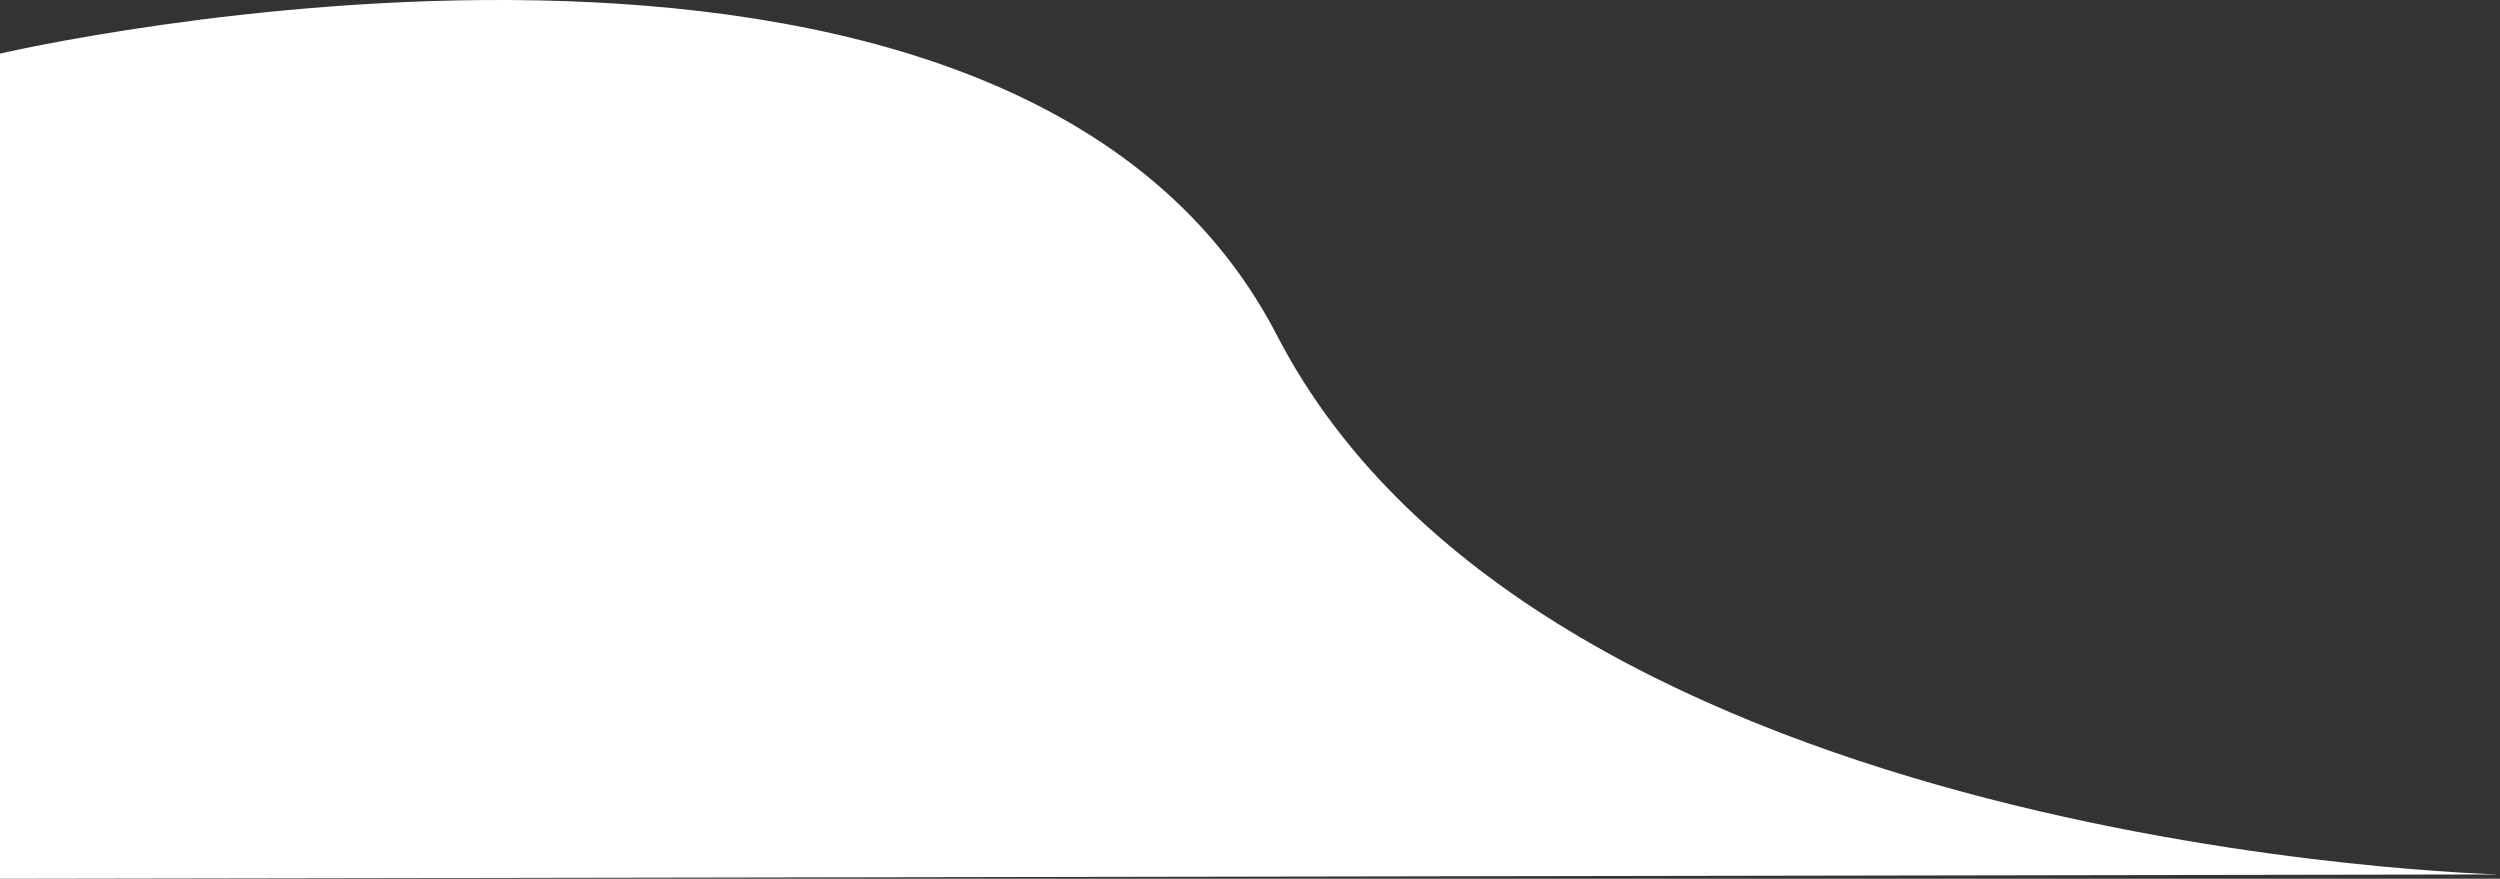
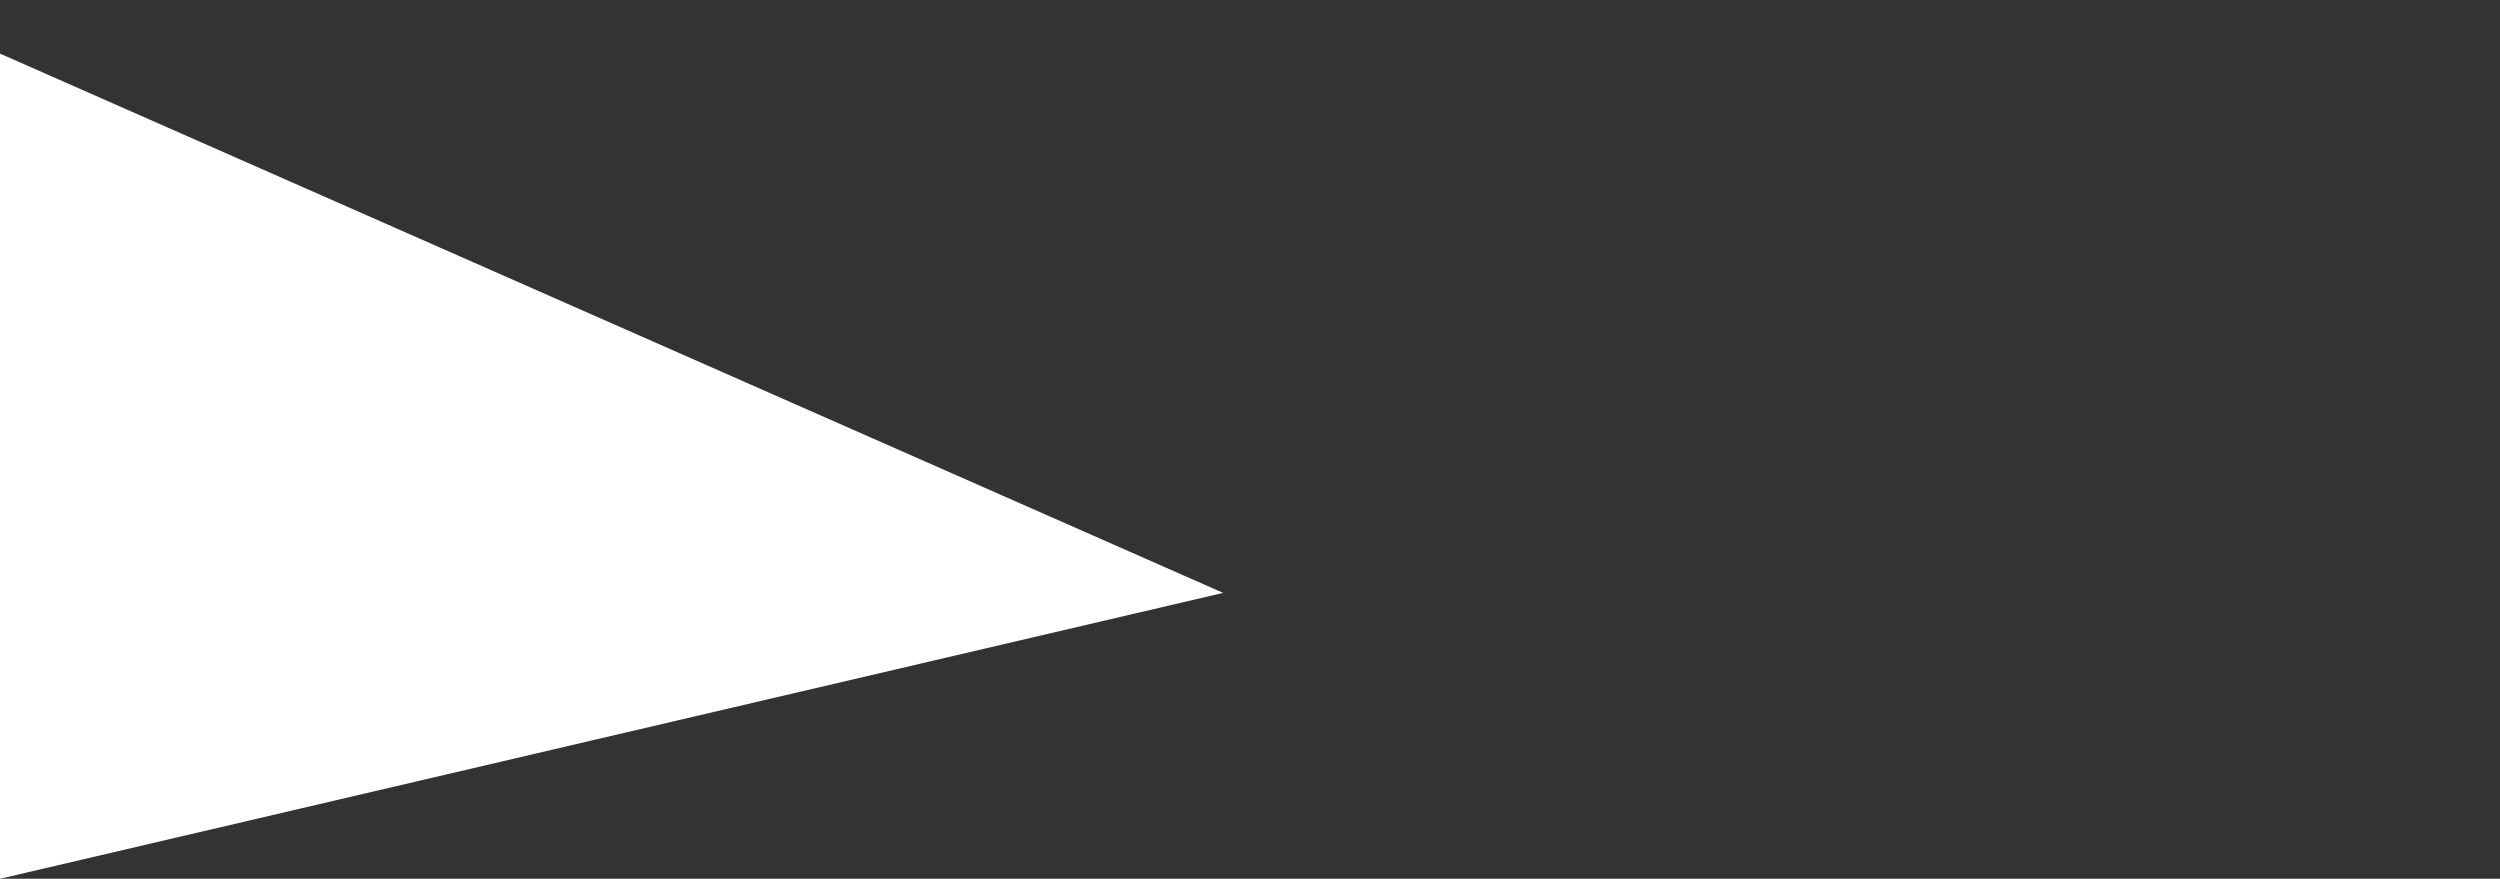
<svg xmlns="http://www.w3.org/2000/svg" viewBox="0 0 1013.78 356.35">
  <rect x="0" y="0" width="1013.78" height="356.35" fill="#333333" stroke="none" />
  <defs>
    <style>.cls-1{fill:#fff;}</style>
  </defs>
  <g id="レイヤー_2" data-name="レイヤー 2">
    <g id="レイヤー_1-2" data-name="レイヤー 1">
-       <path class="cls-1" d="M0,21.74S409.33-73.87,517.78,135.91s496,218.68,496,218.68L0,356.35Z" />
+       <path class="cls-1" d="M0,21.74s496,218.68,496,218.68L0,356.35Z" />
    </g>
  </g>
</svg>